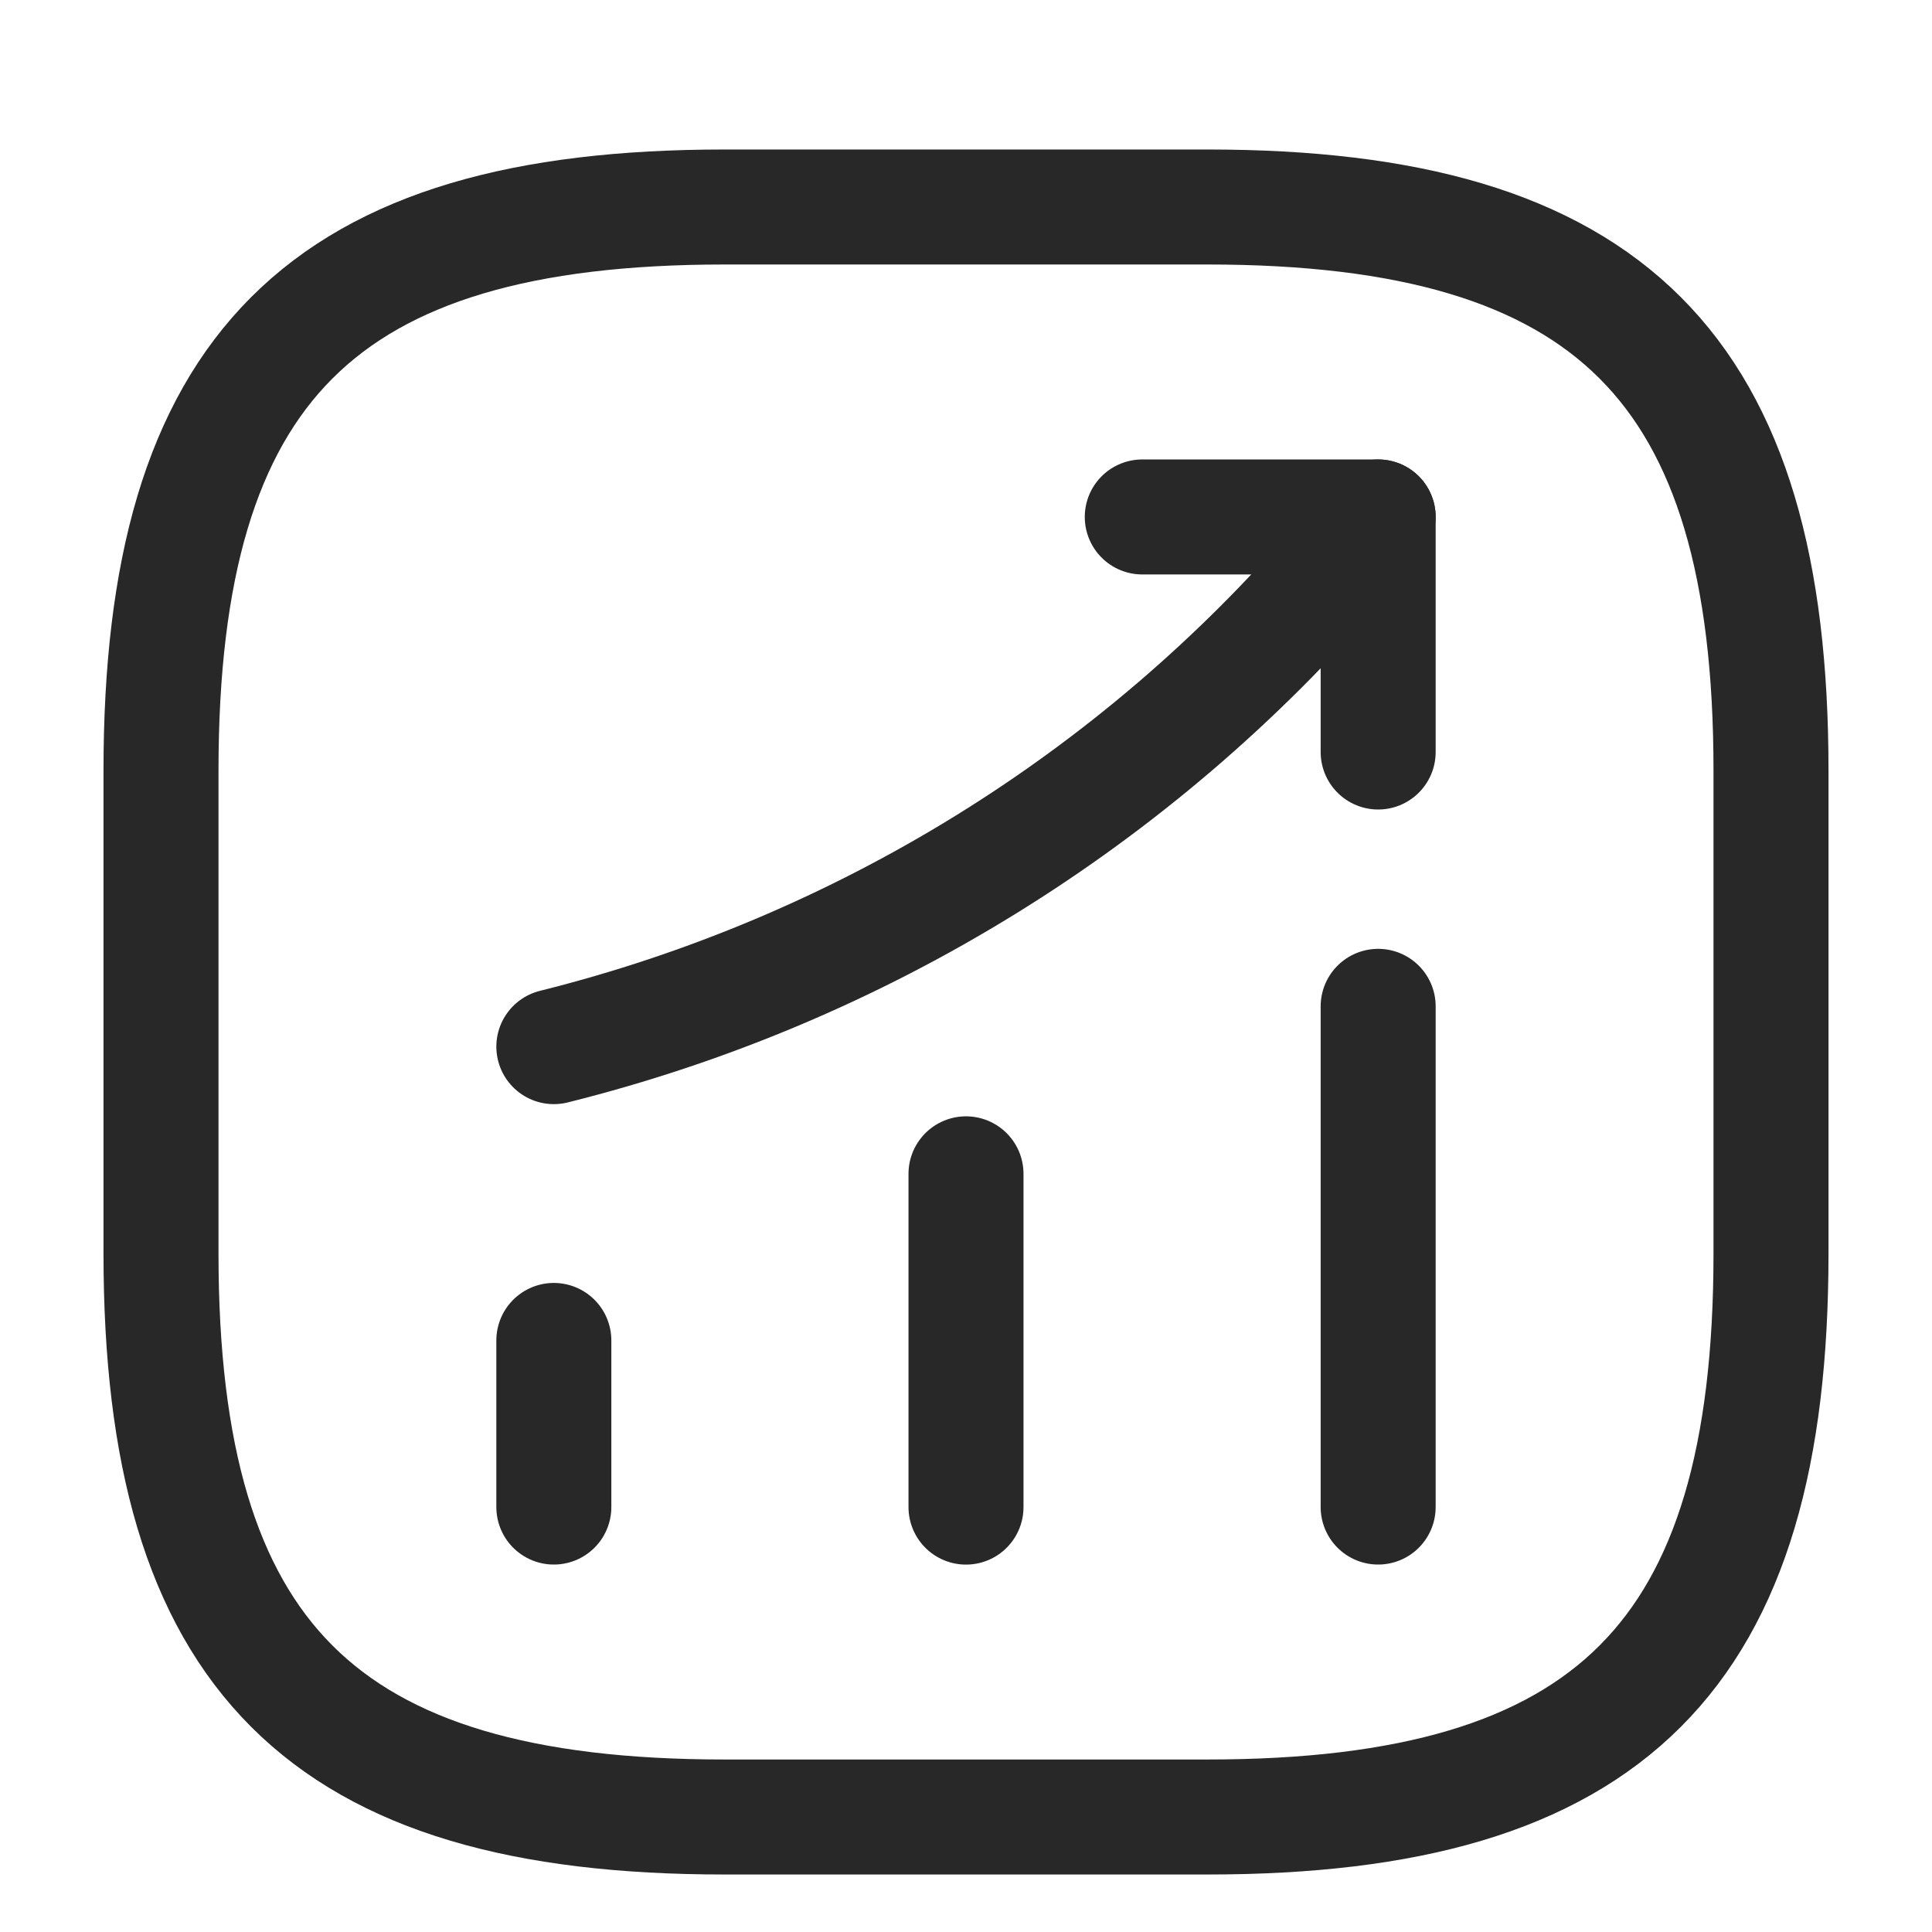
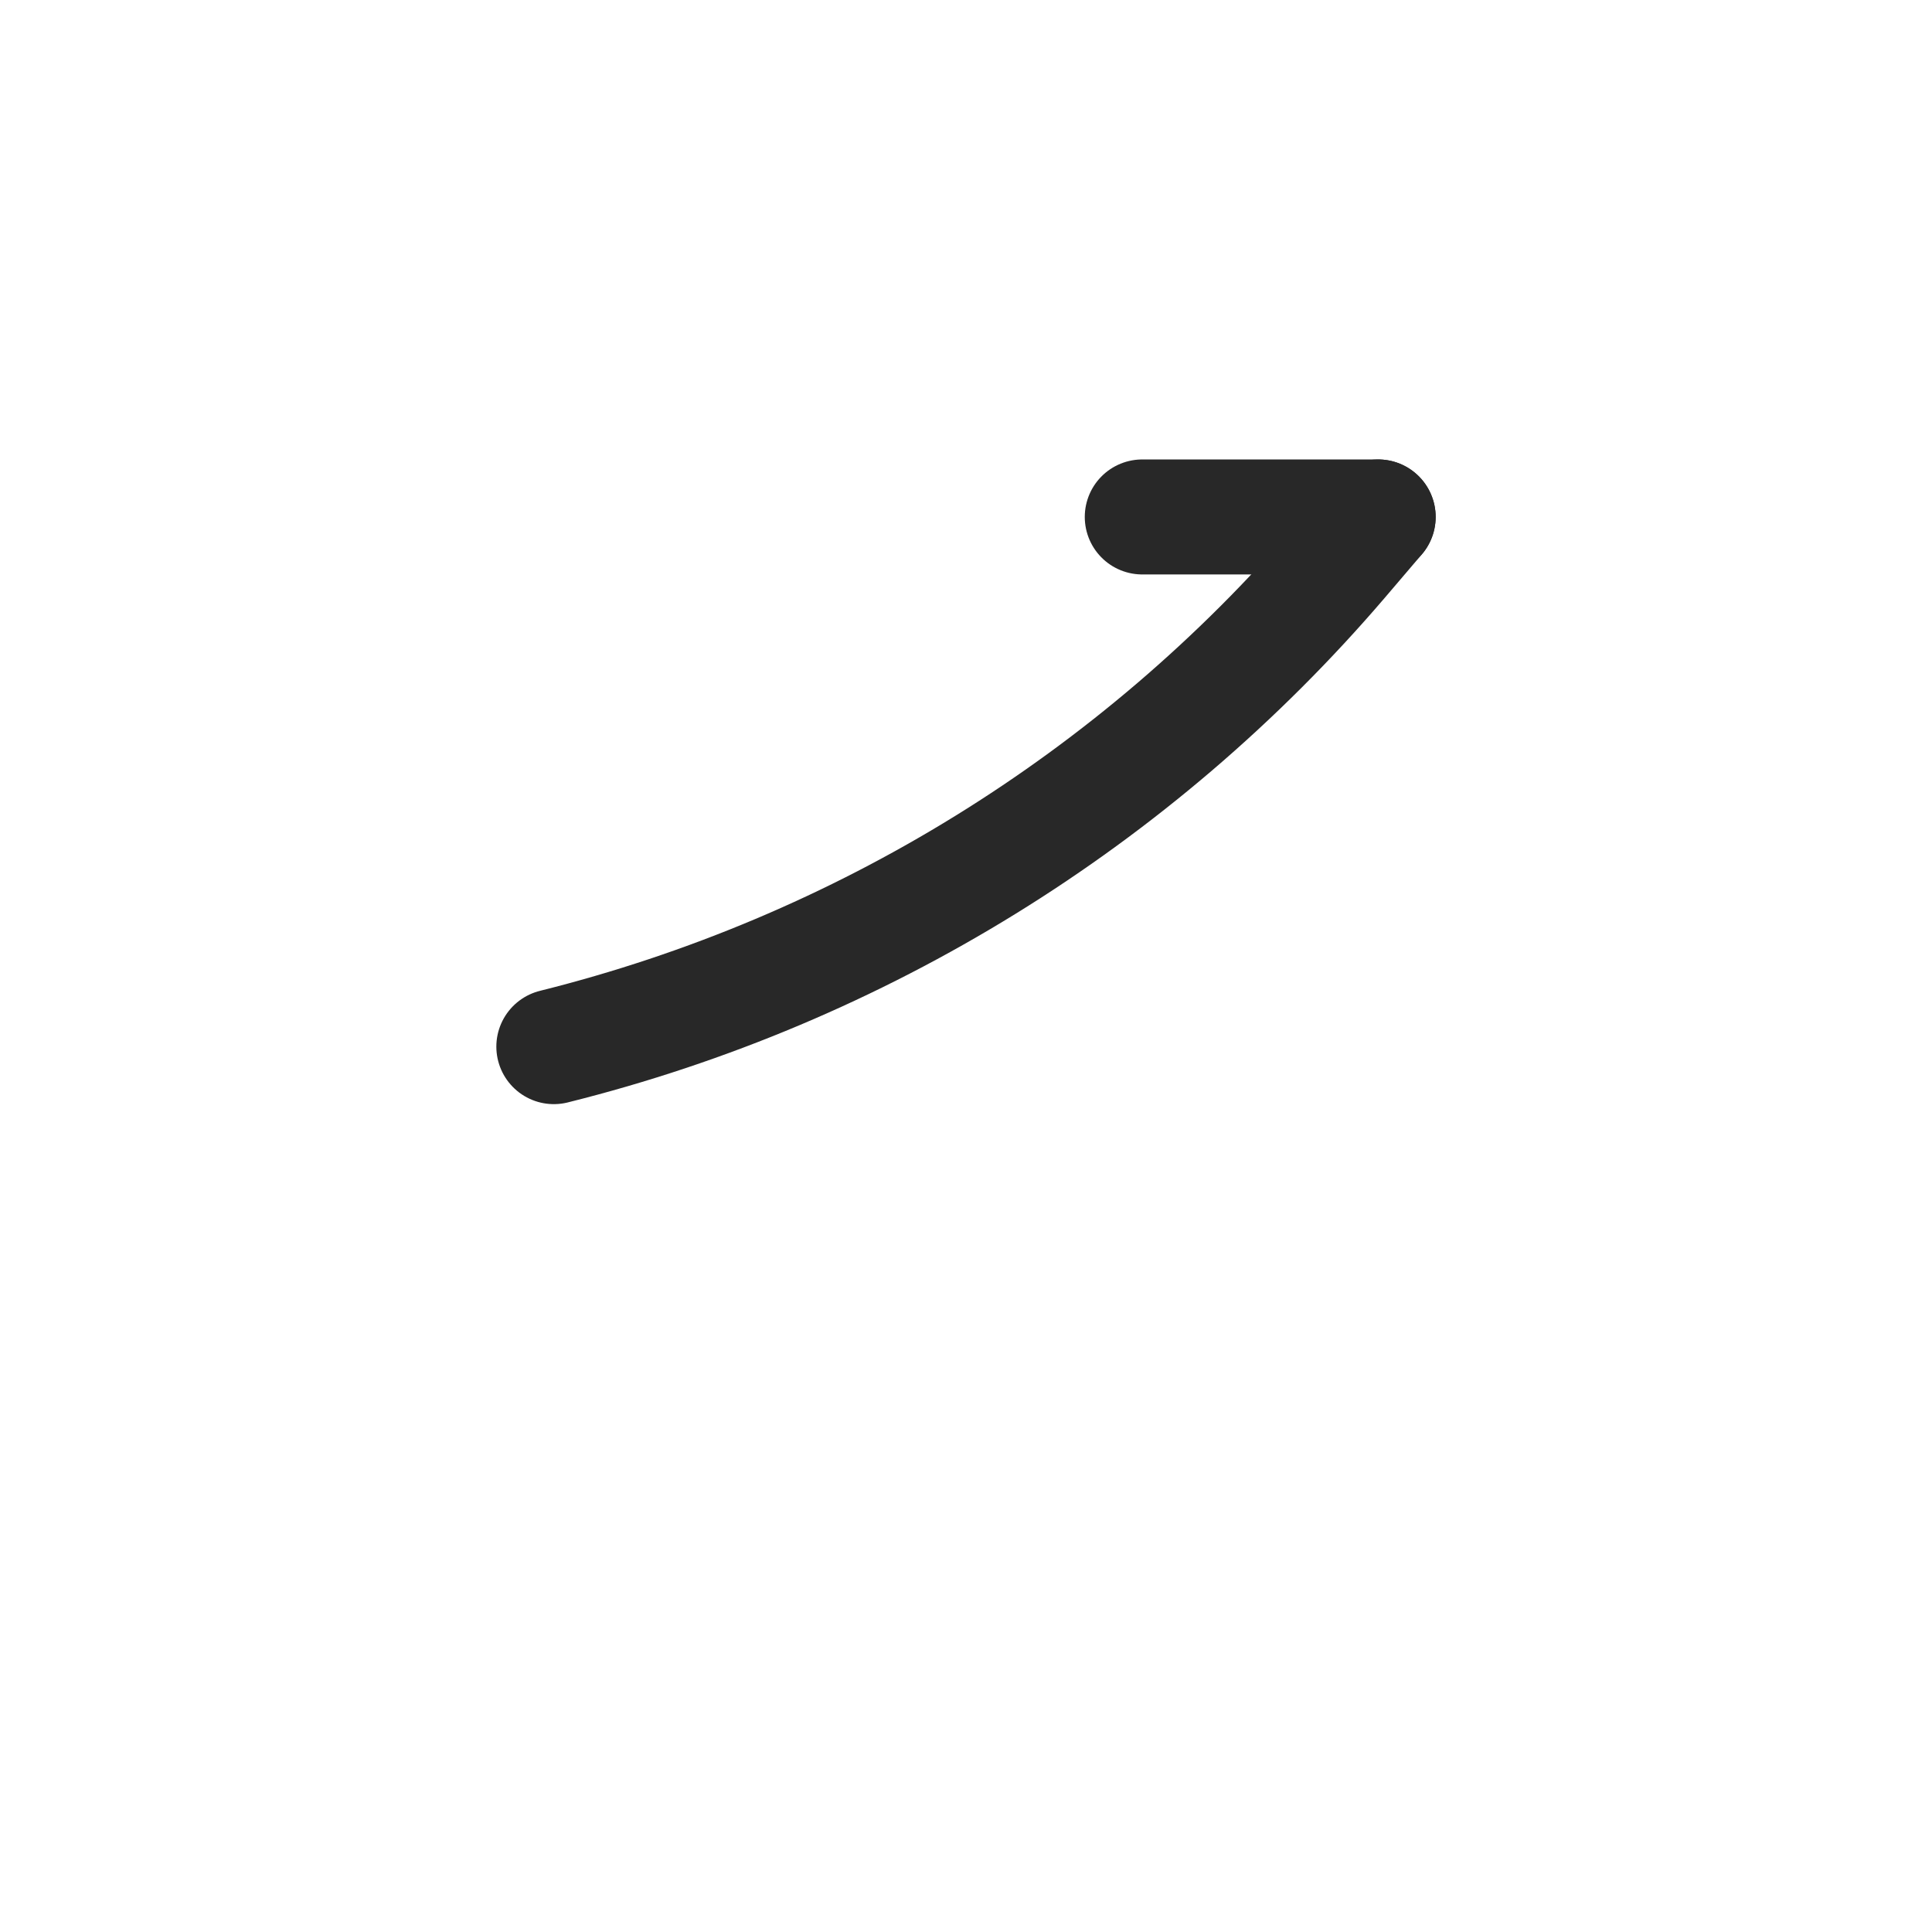
<svg xmlns="http://www.w3.org/2000/svg" width="42" height="42" viewBox="0 0 42 42" fill="none">
-   <path d="M12.04 32.762V29.14" stroke="#282828" stroke-width="2.5" stroke-linecap="round" />
-   <path d="M21 32.763V25.518" stroke="#282828" stroke-width="2.5" stroke-linecap="round" />
-   <path d="M29.96 32.762V21.877" stroke="#282828" stroke-width="2.5" stroke-linecap="round" />
  <path d="M29.96 11.238L29.155 12.182C24.692 17.398 18.707 21.09 12.04 22.753" stroke="#282828" stroke-width="2.5" stroke-linecap="round" />
-   <path d="M24.832 11.238H29.96V16.348" stroke="#282828" stroke-width="2.5" stroke-linecap="round" stroke-linejoin="round" />
-   <path d="M15.75 39.5H26.25C35 39.5 38.5 36 38.5 27.25V16.75C38.5 8 35 4.5 26.25 4.5H15.75C7 4.5 3.5 8 3.5 16.75V27.25C3.5 36 7 39.5 15.75 39.5Z" stroke="#282828" stroke-width="2.5" stroke-linecap="round" stroke-linejoin="round" />
+   <path d="M24.832 11.238H29.96" stroke="#282828" stroke-width="2.5" stroke-linecap="round" stroke-linejoin="round" />
</svg>